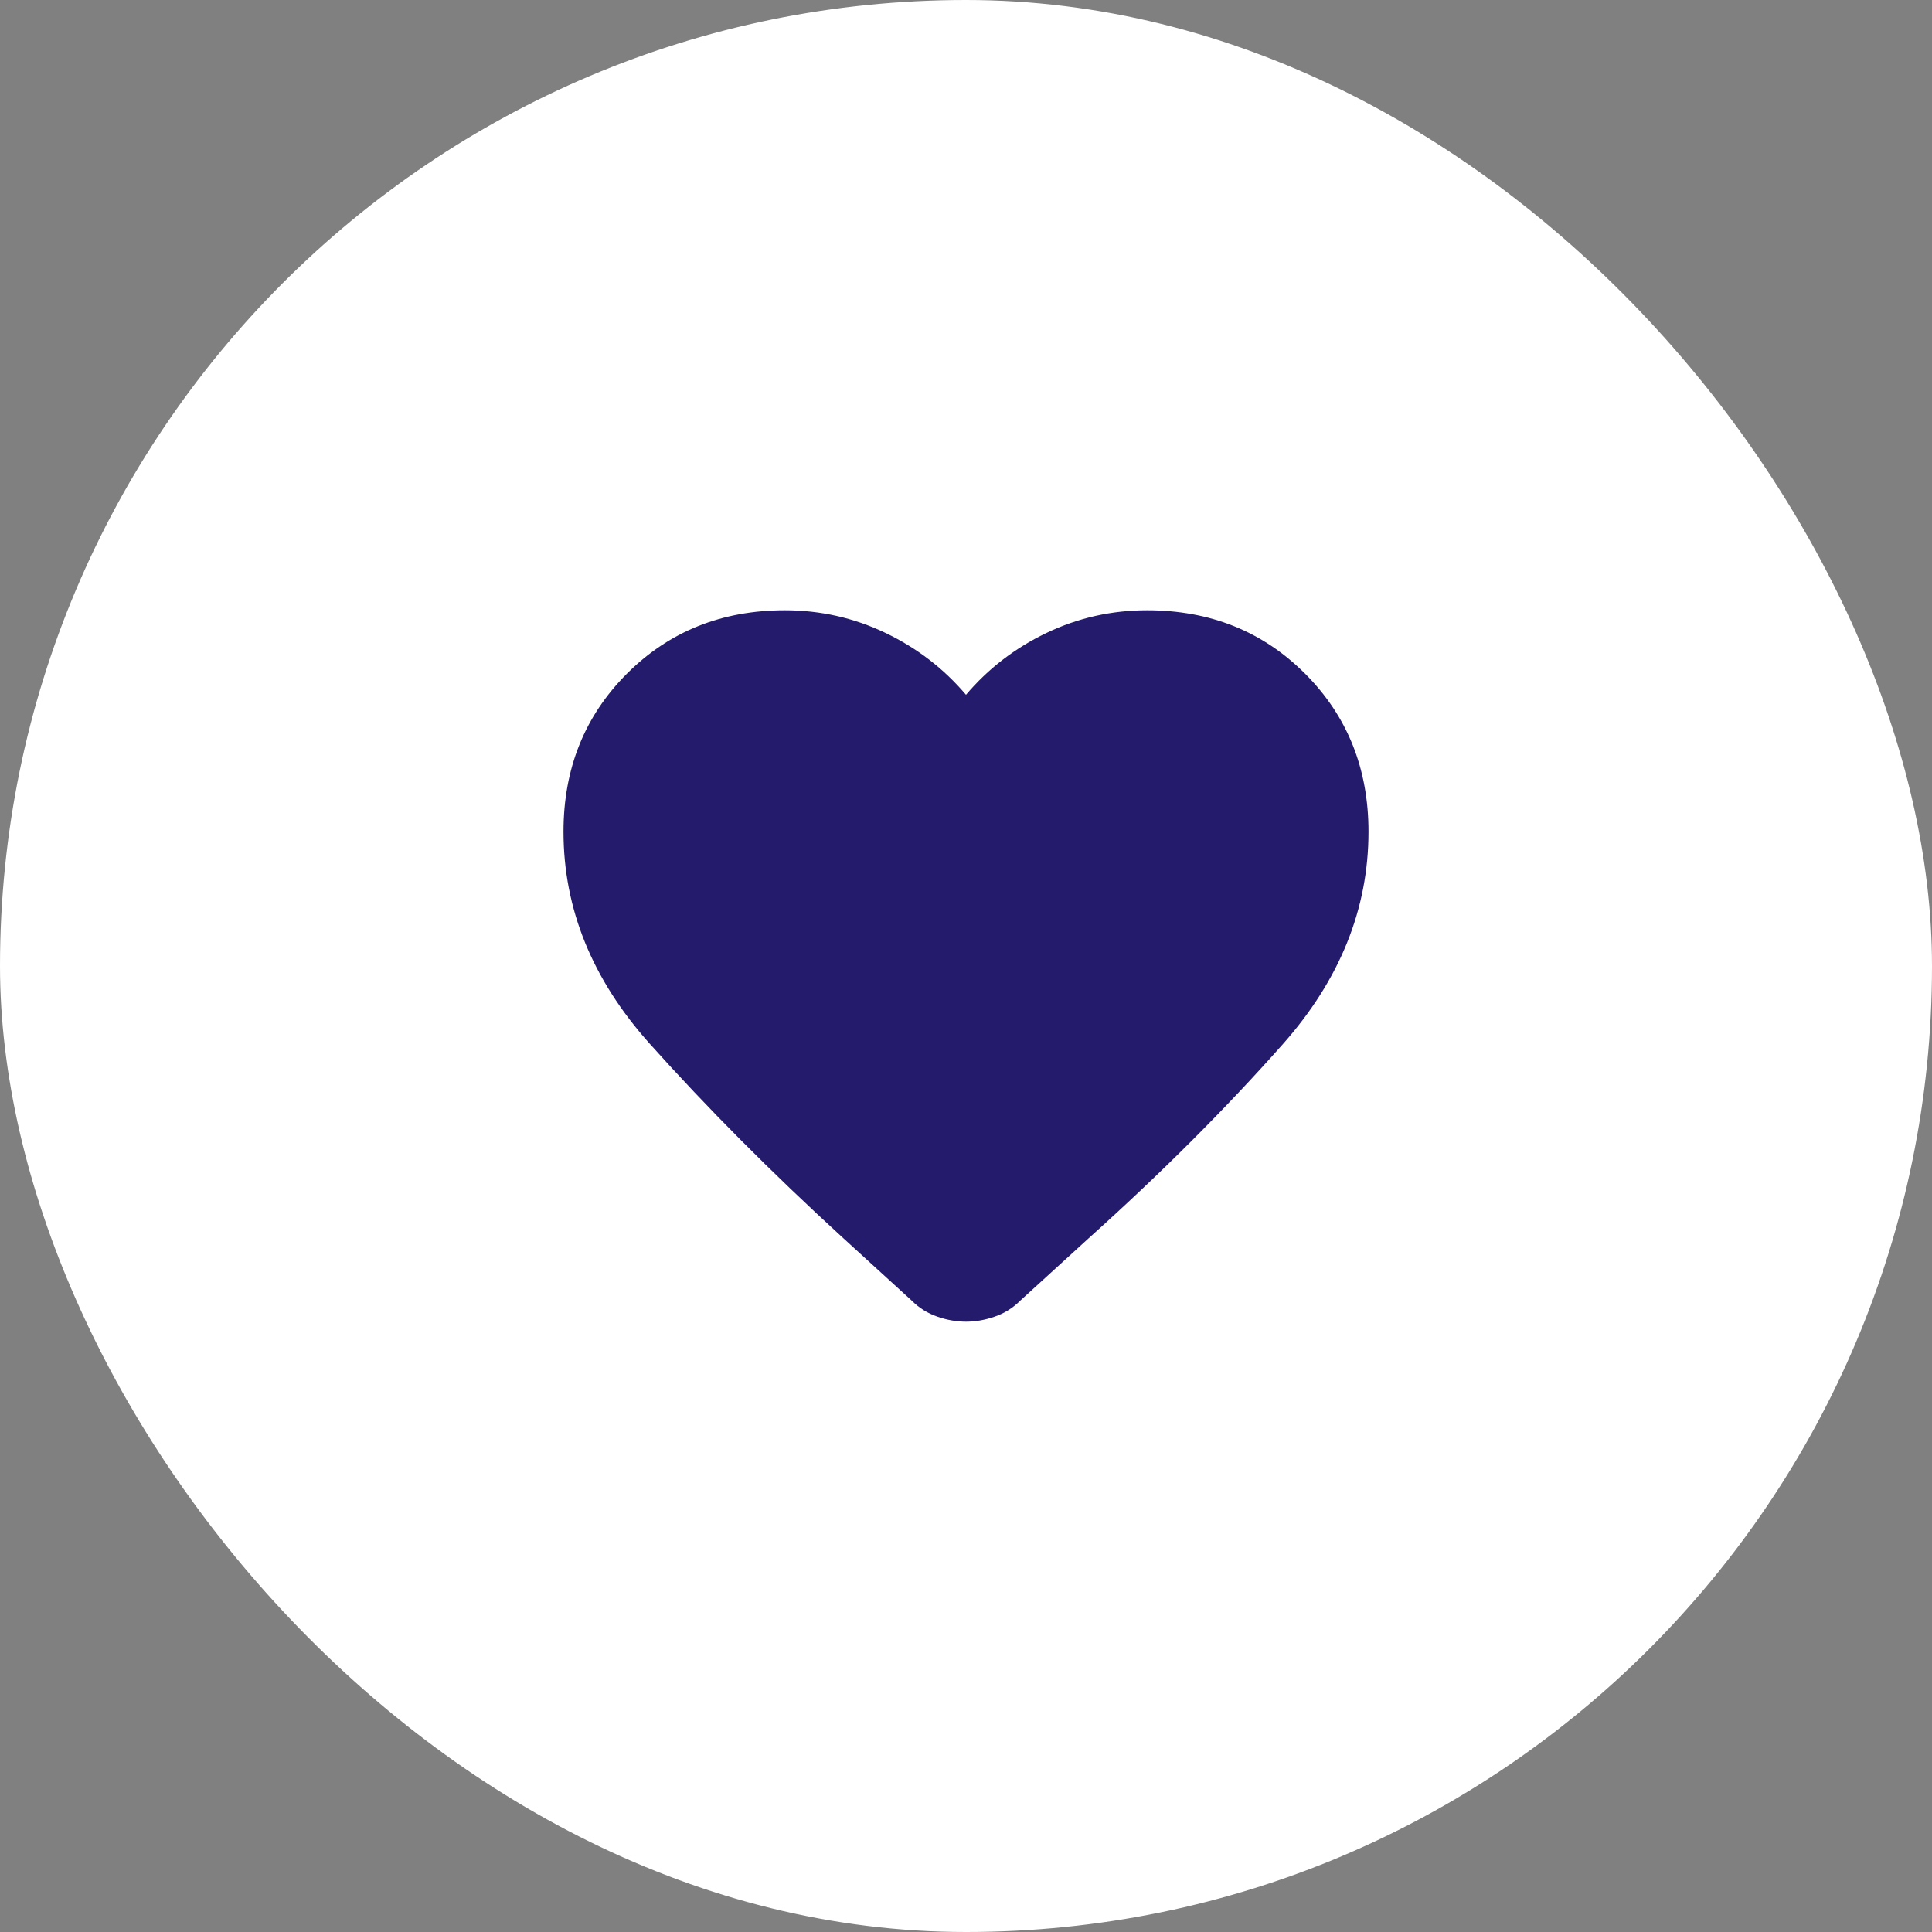
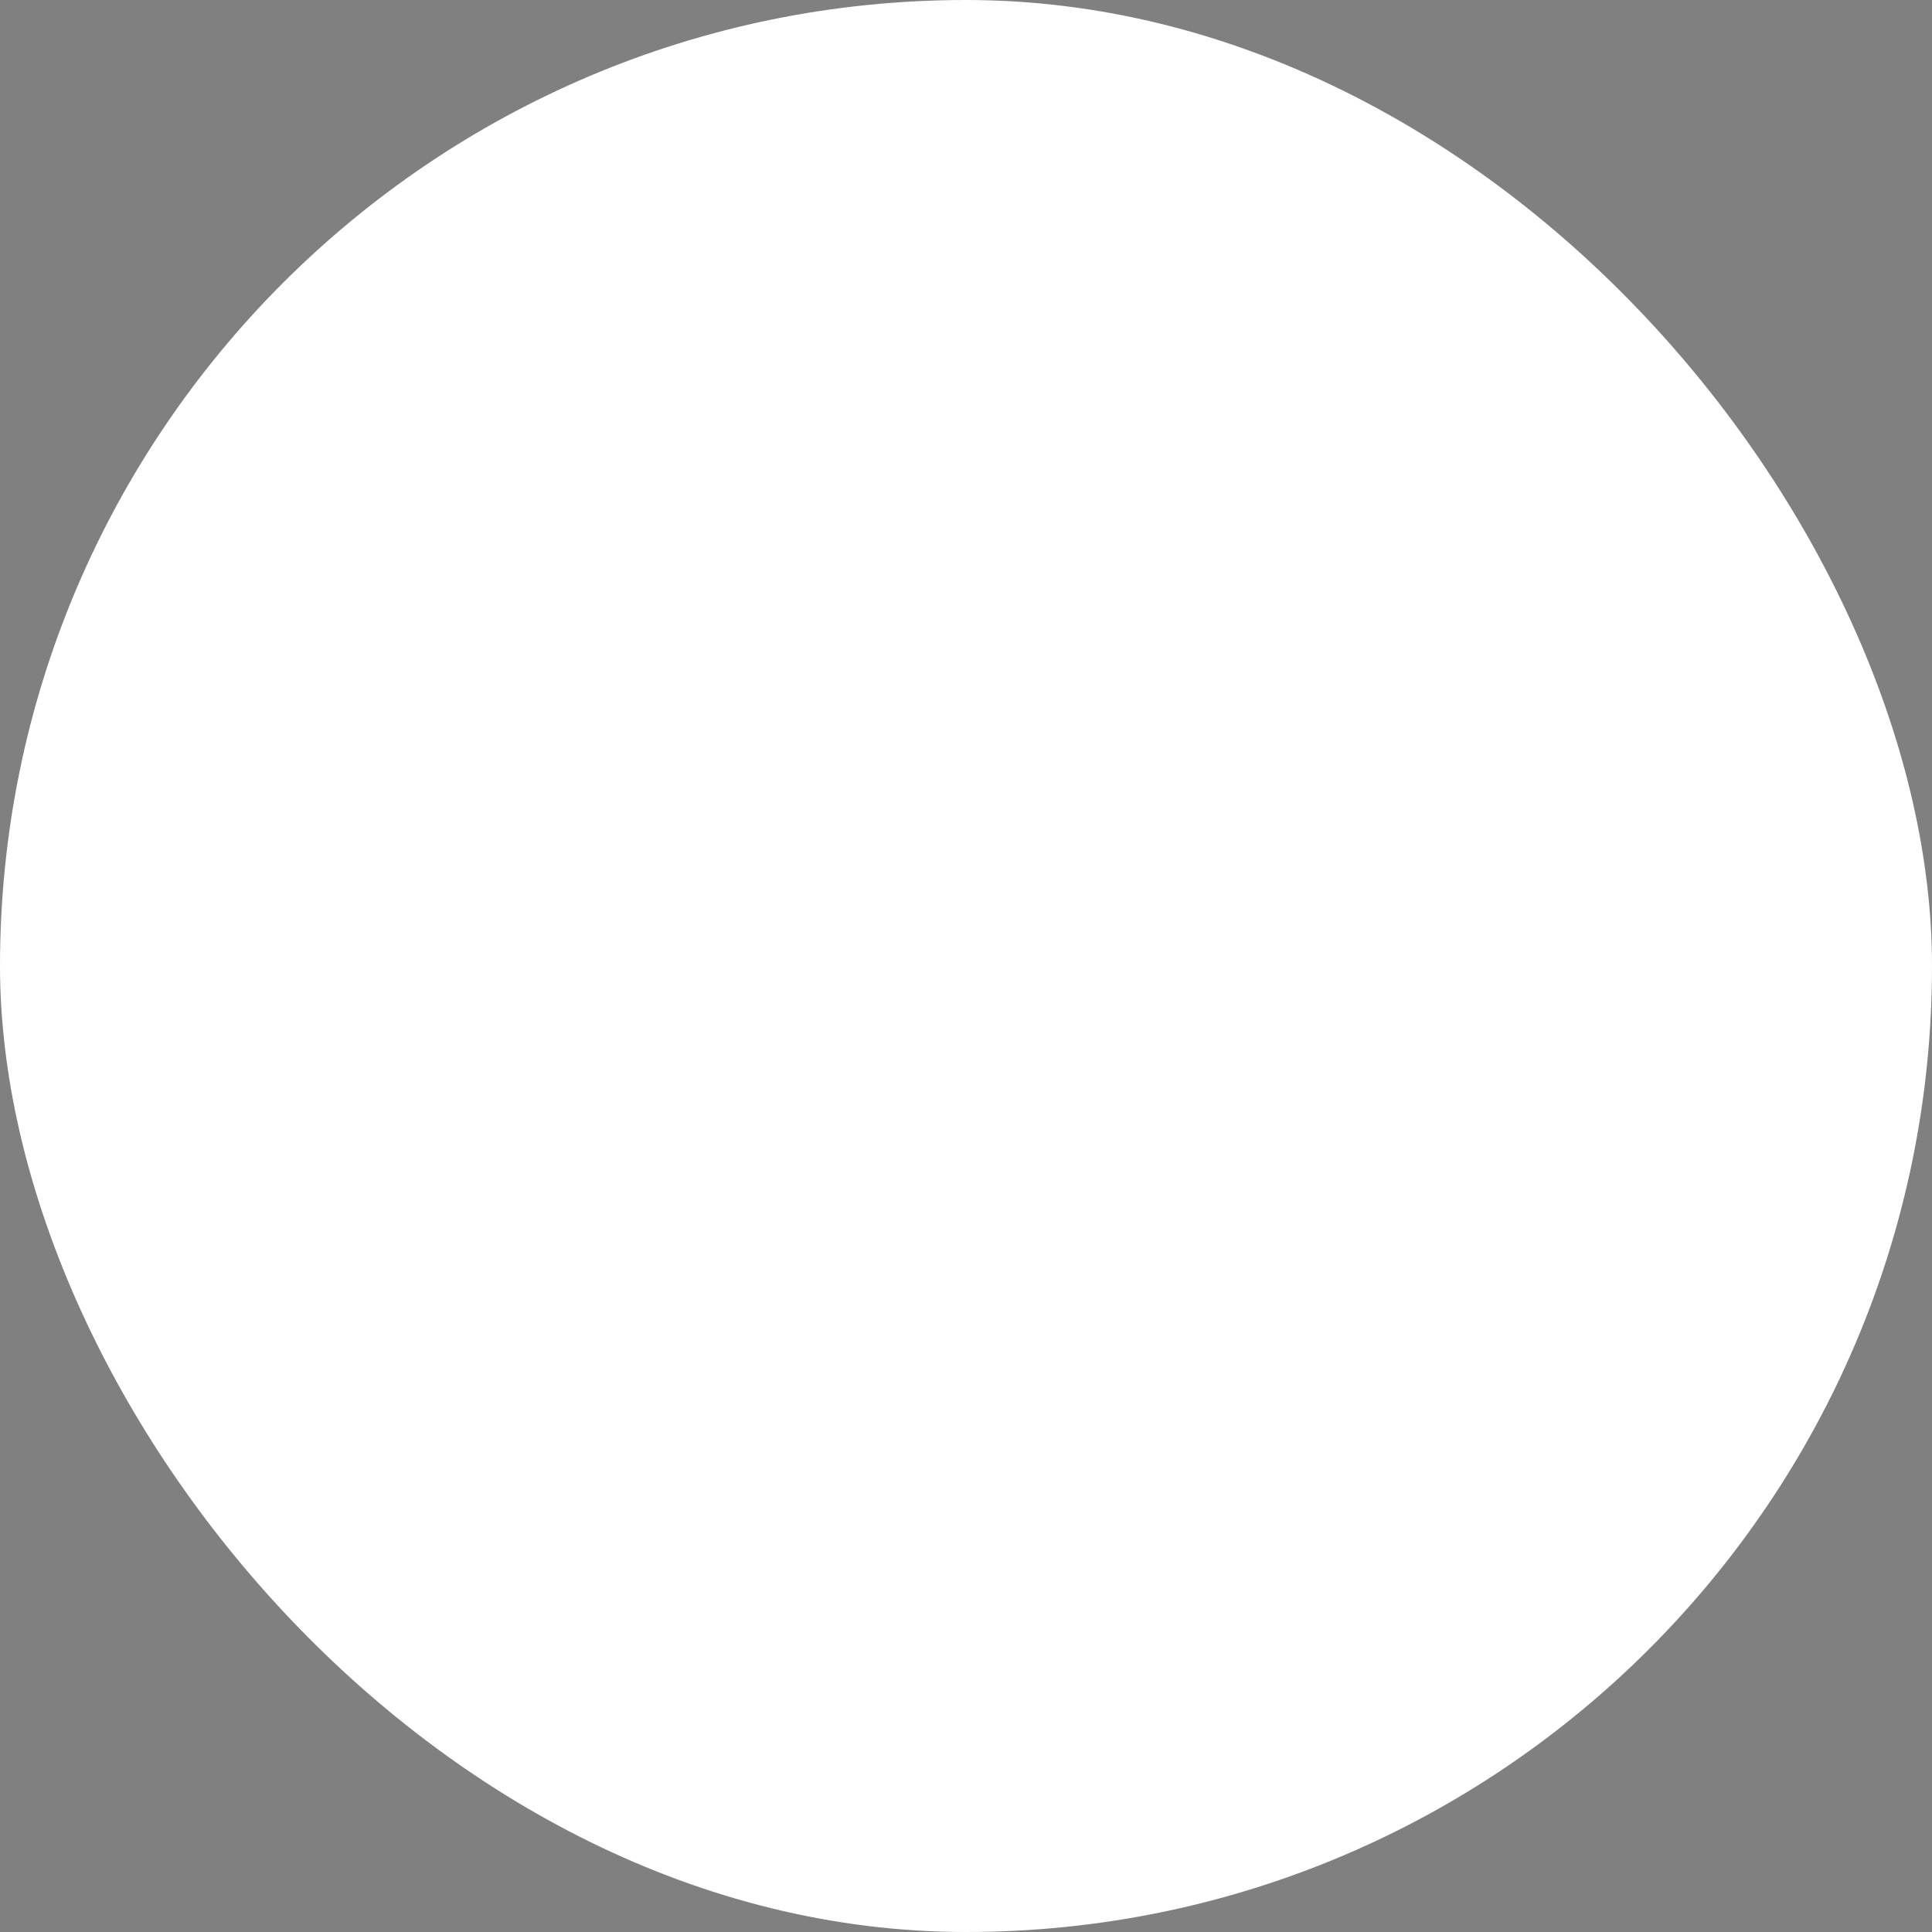
<svg xmlns="http://www.w3.org/2000/svg" width="48" height="48" viewBox="0 0 48 48" fill="none">
  <rect x="0" y="0" width="48" height="48" fill="#808080" stroke="none" />
  <rect width="48" height="48" rx="24" fill="white" />
-   <path d="M24 32.837C23.767 32.837 23.529 32.796 23.288 32.712C23.046 32.629 22.833 32.496 22.65 32.312L20.925 30.738C19.158 29.121 17.562 27.517 16.137 25.925C14.713 24.333 14 22.579 14 20.663C14 19.096 14.525 17.788 15.575 16.738C16.625 15.688 17.933 15.162 19.5 15.162C20.383 15.162 21.217 15.35 22 15.725C22.783 16.1 23.45 16.613 24 17.262C24.55 16.613 25.217 16.1 26 15.725C26.783 15.35 27.617 15.162 28.5 15.162C30.067 15.162 31.375 15.688 32.425 16.738C33.475 17.788 34 19.096 34 20.663C34 22.579 33.292 24.337 31.875 25.938C30.458 27.538 28.85 29.146 27.05 30.762L25.35 32.312C25.167 32.496 24.954 32.629 24.712 32.712C24.471 32.796 24.233 32.837 24 32.837Z" fill="#251B6C" />
</svg>